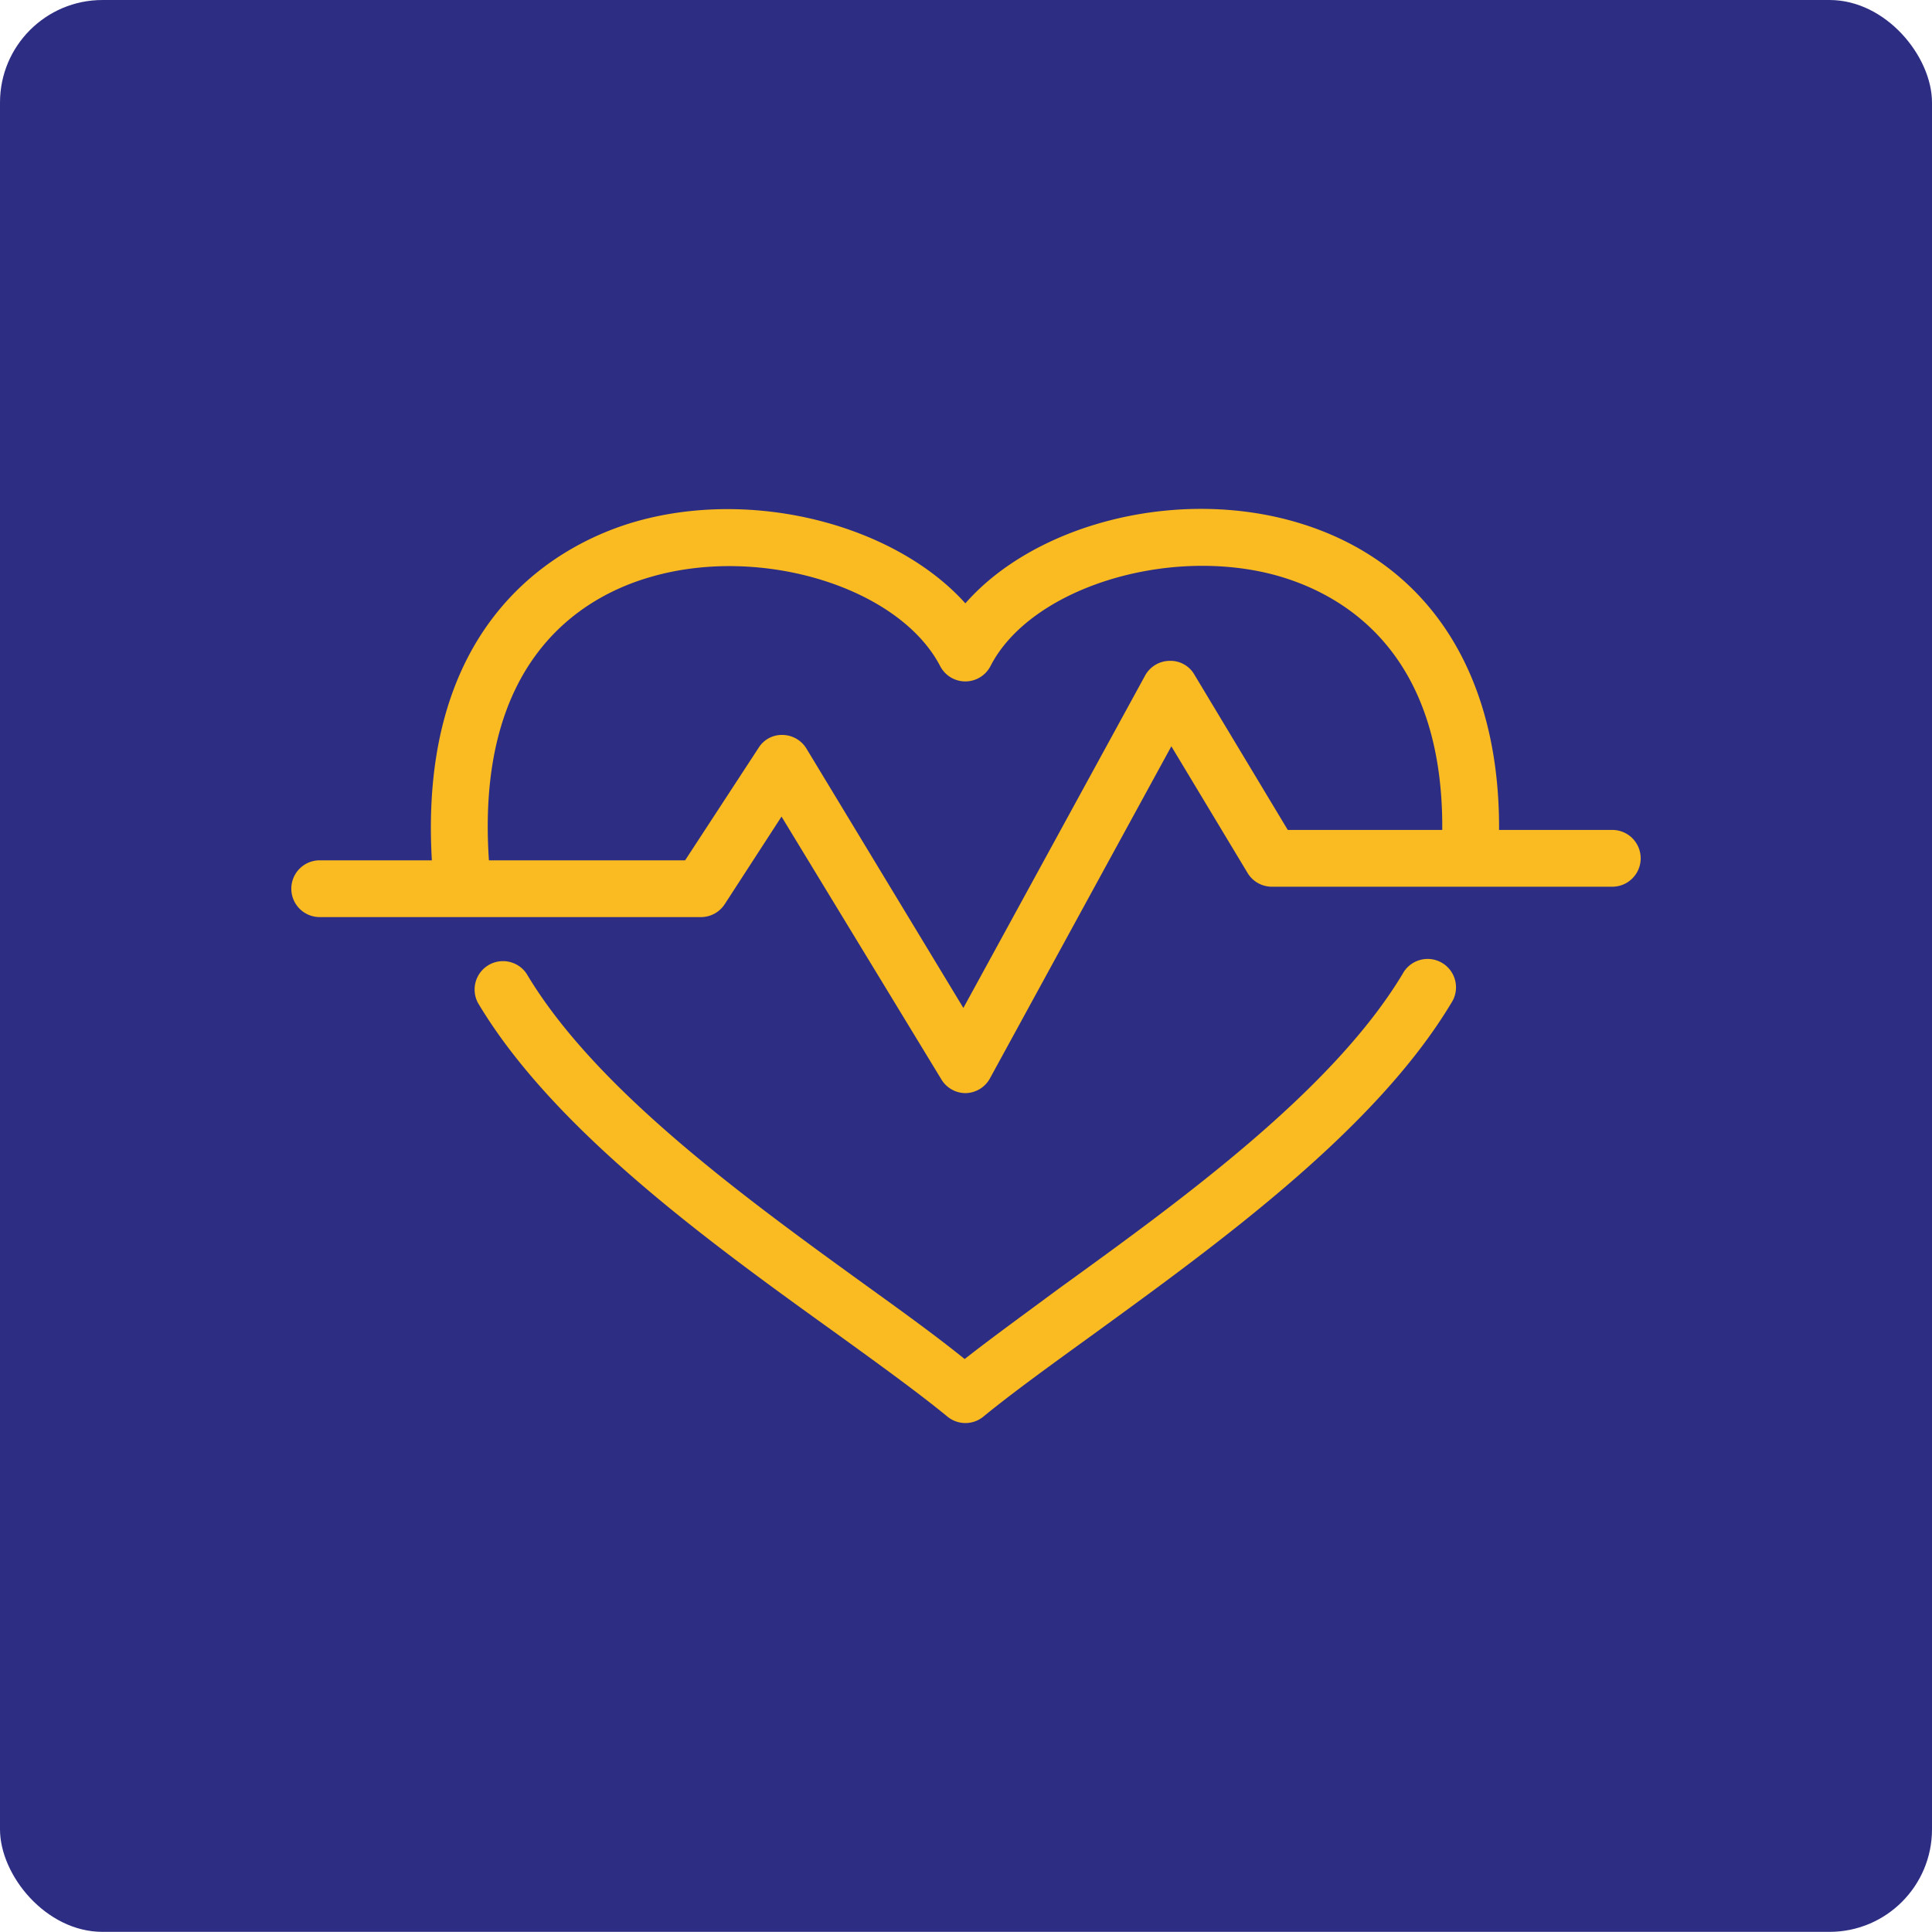
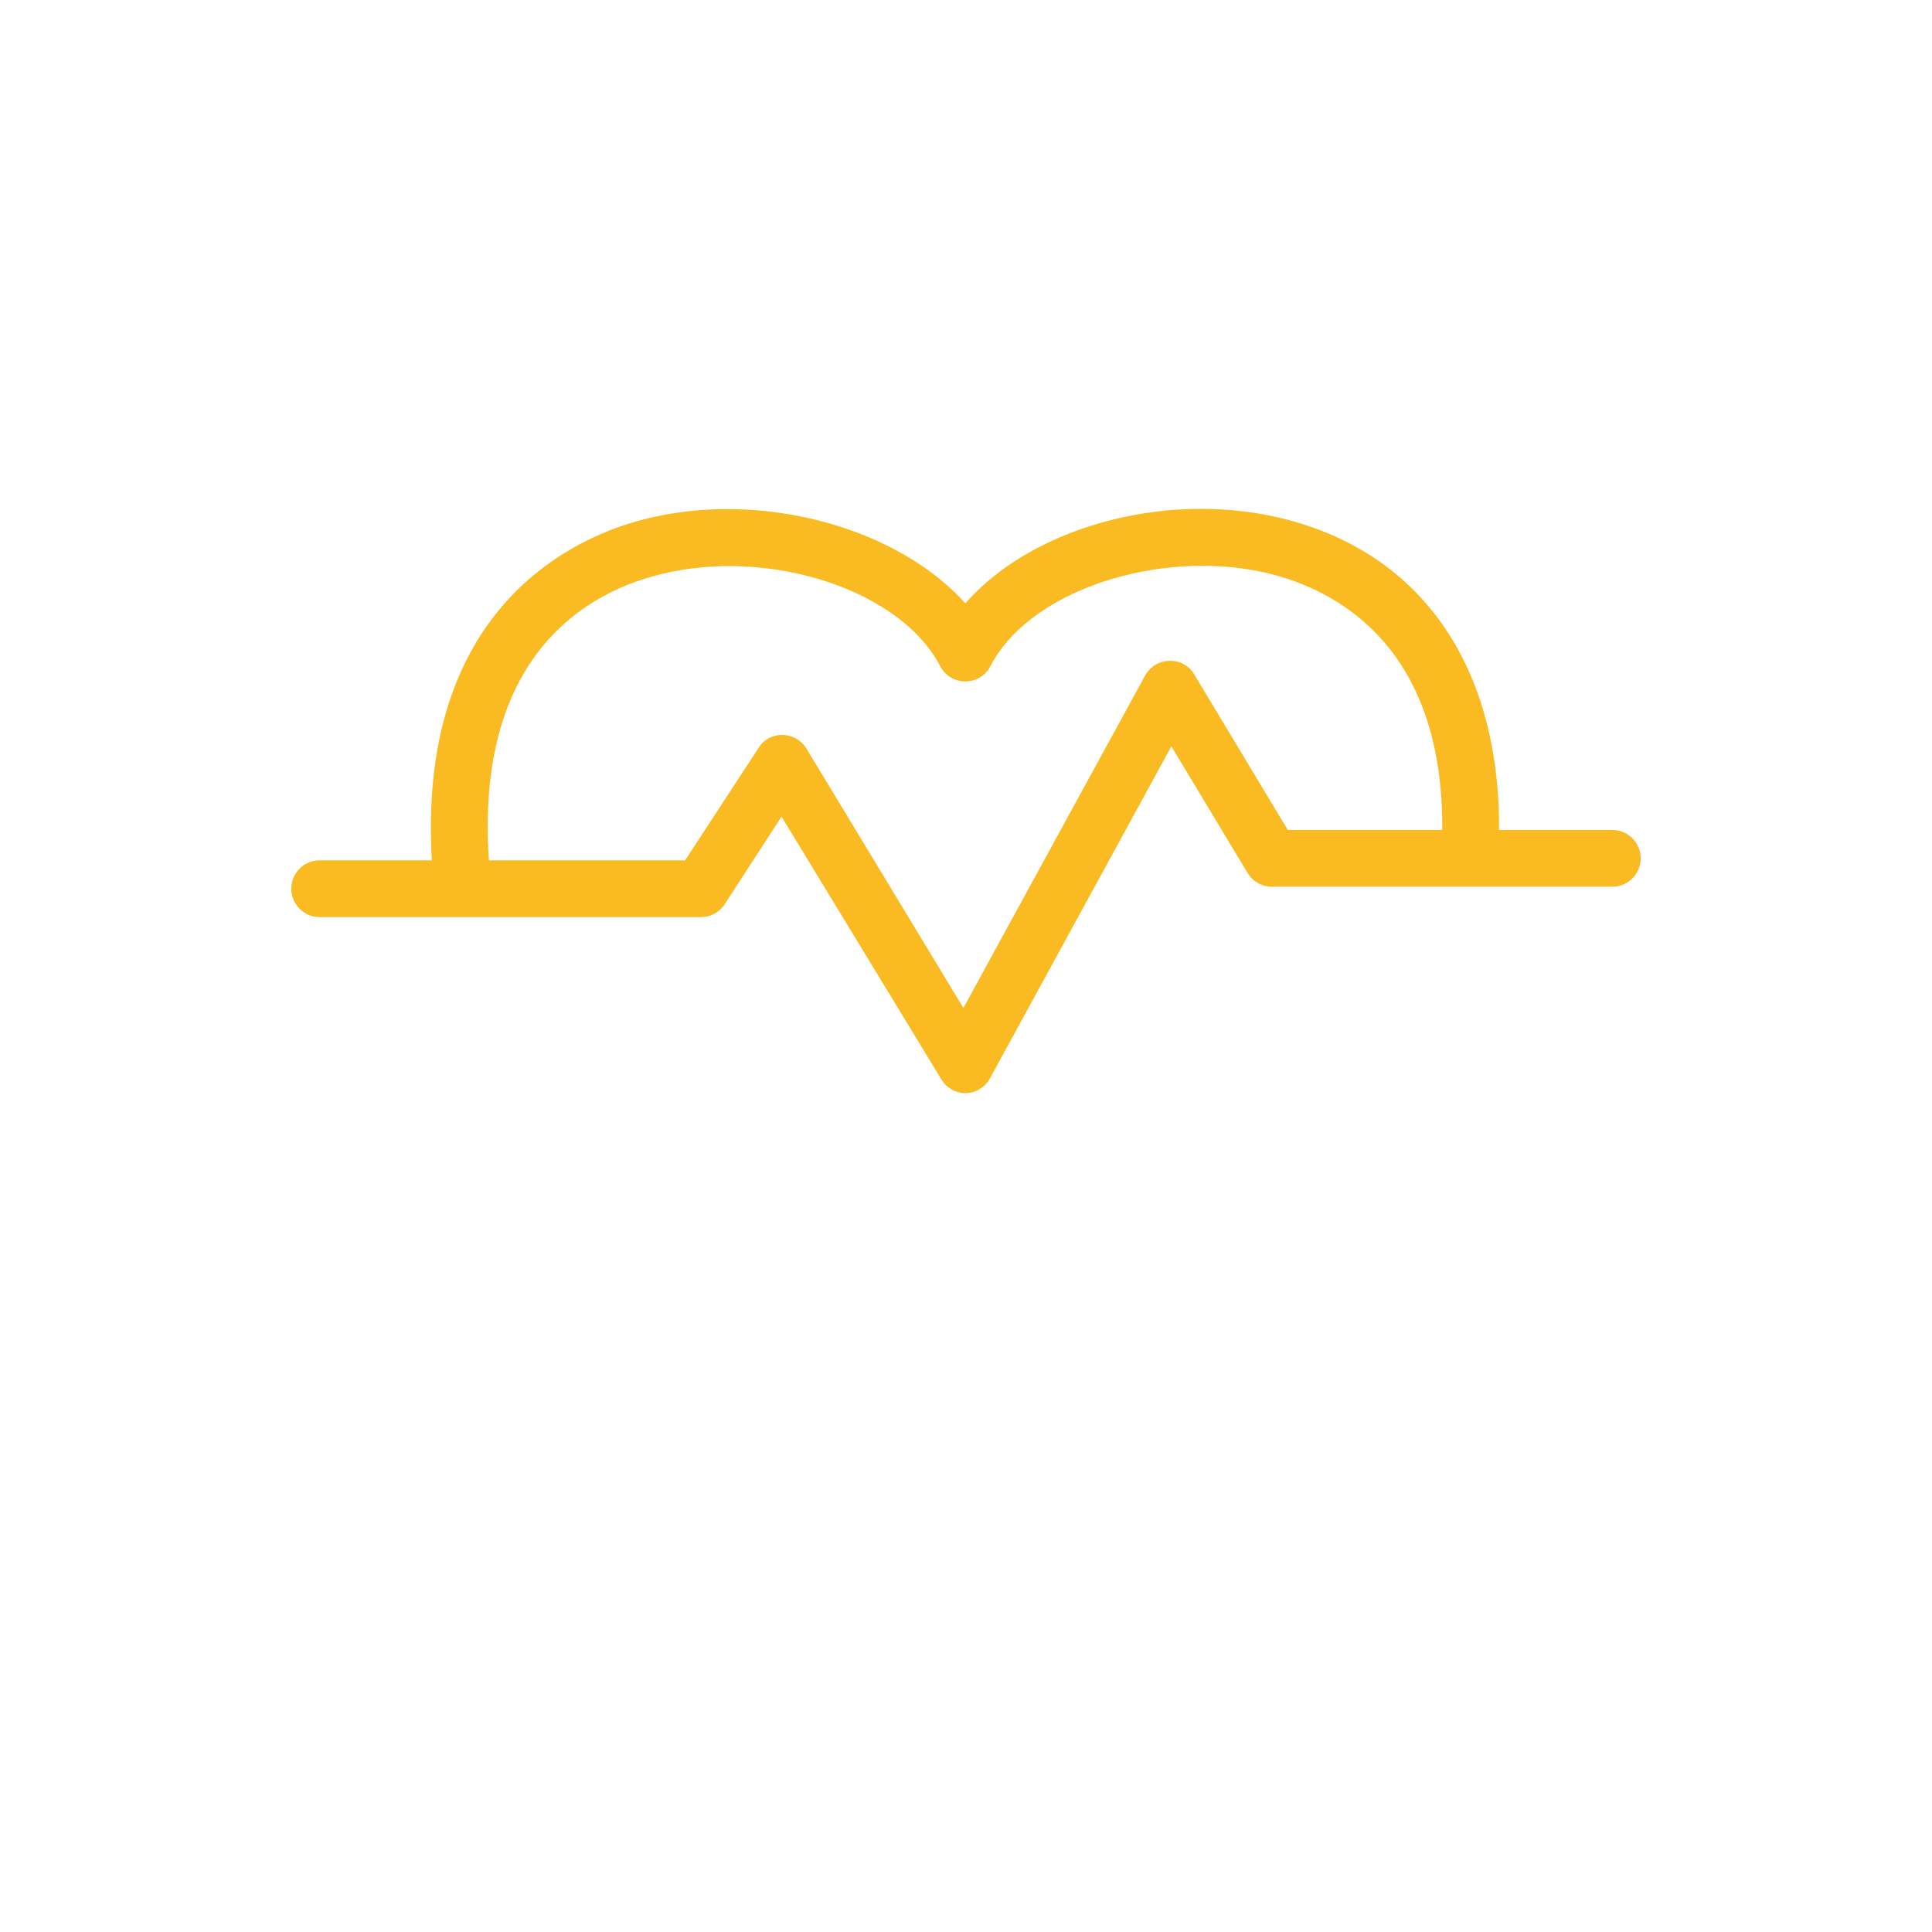
<svg xmlns="http://www.w3.org/2000/svg" viewBox="0 0 136.09 136.08">
  <defs>
    <style>.cls-1{fill:#2d2e83;}.cls-2{fill:#f9bb21;}</style>
  </defs>
  <g id="Capa_2" data-name="Capa 2">
    <g id="Capa_1-2" data-name="Capa 1">
-       <rect class="cls-1" width="136.09" height="136.08" rx="7.22" />
      <path class="cls-2" d="M32.49,63.43a2,2,0,0,1-2-1.83C29,43.34,39.92,38.15,44.71,36.76,53.09,34.34,63.06,37,68,42.5c4.76-5.43,14.37-8.08,22.73-5.88,9.87,2.61,15.28,11,14.84,23a2,2,0,1,1-4-.14c.5-13.67-7.21-17.76-11.86-19-7.64-2-17.14,1-19.93,6.42A2,2,0,0,1,68,48a2,2,0,0,1-1.77-1.07c-2.88-5.55-12.59-8.55-20.36-6.3C41.05,42,33.24,46.51,34.49,61.26a2,2,0,0,1-1.83,2.16Z" />
-       <path class="cls-2" d="M68,100.24a2,2,0,0,1-1.27-.46c-2.06-1.69-4.83-3.69-7.76-5.81C50.06,87.57,39,79.6,33.67,70.65A2,2,0,0,1,37.1,68.6C42,76.83,52.7,84.54,61.26,90.73c2.43,1.75,4.75,3.43,6.69,5,1.94-1.52,4.26-3.2,6.69-5C83.2,84.54,93.86,76.83,98.8,68.6a2,2,0,1,1,3.43,2.05C96.87,79.6,85.84,87.57,77,94c-2.93,2.12-5.7,4.12-7.76,5.81A2,2,0,0,1,68,100.24Z" />
      <path class="cls-2" d="M68,77a2,2,0,0,1-1.71-1L55.05,57.52l-4,6.17a2,2,0,0,1-1.67.91H22.52a2,2,0,0,1,0-4H48.26l5.18-7.93a1.92,1.92,0,0,1,1.71-.9,2,2,0,0,1,1.68,1L67.86,71,80.68,47.55a2,2,0,0,1,1.72-1,1.94,1.94,0,0,1,1.75,1l6.56,10.91h22.86a2,2,0,0,1,0,4h-24a2,2,0,0,1-1.71-1l-5.35-8.89L69.71,76A2,2,0,0,1,68,77Z" />
    </g>
  </g>
</svg>